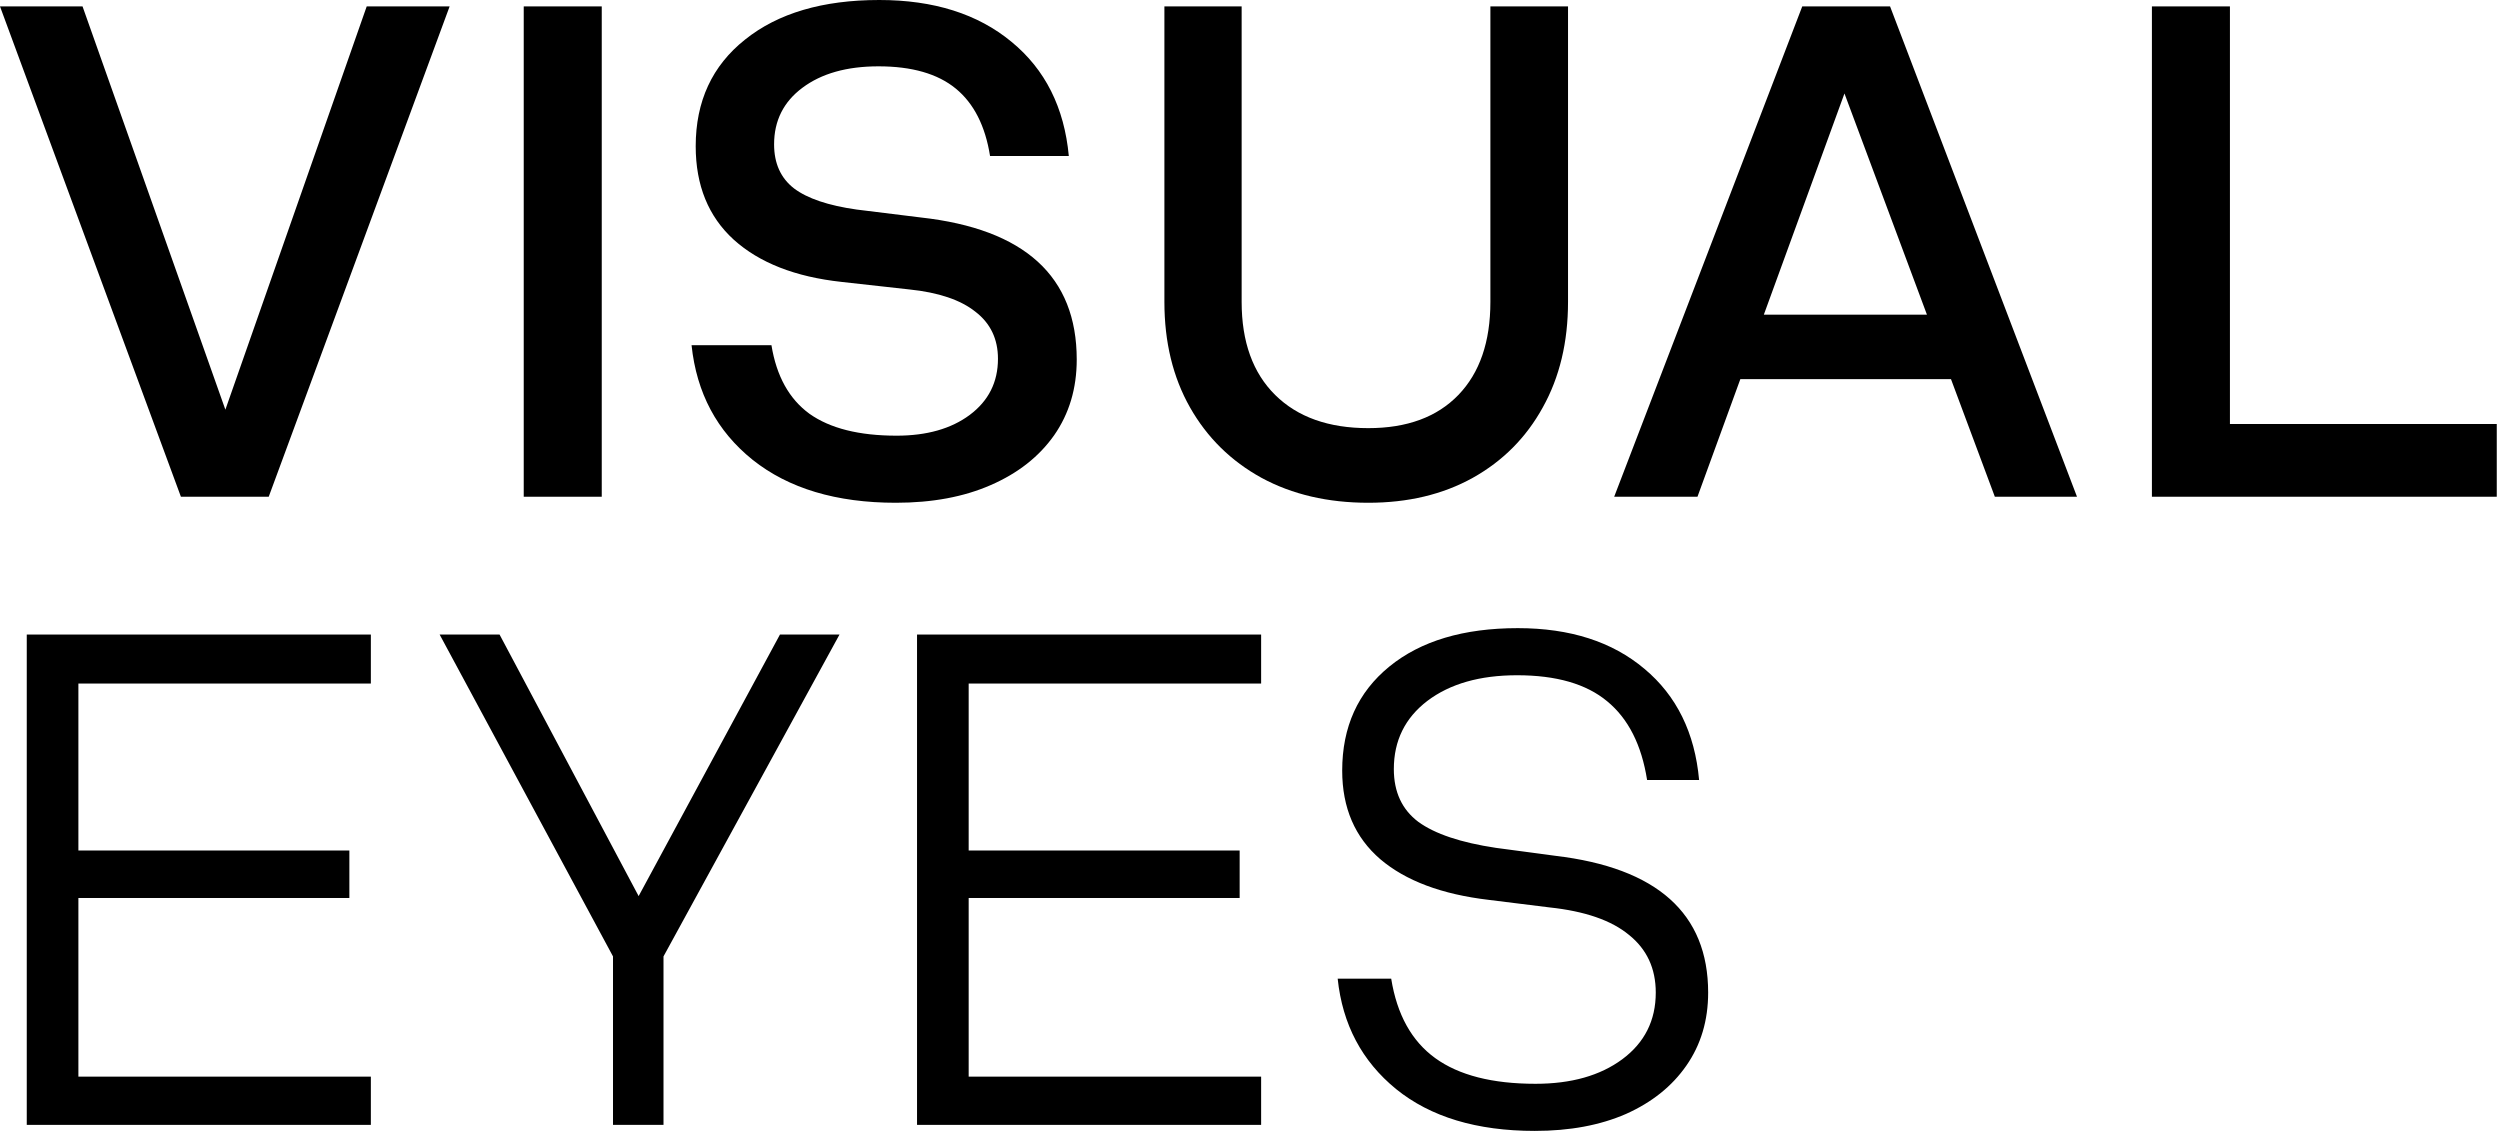
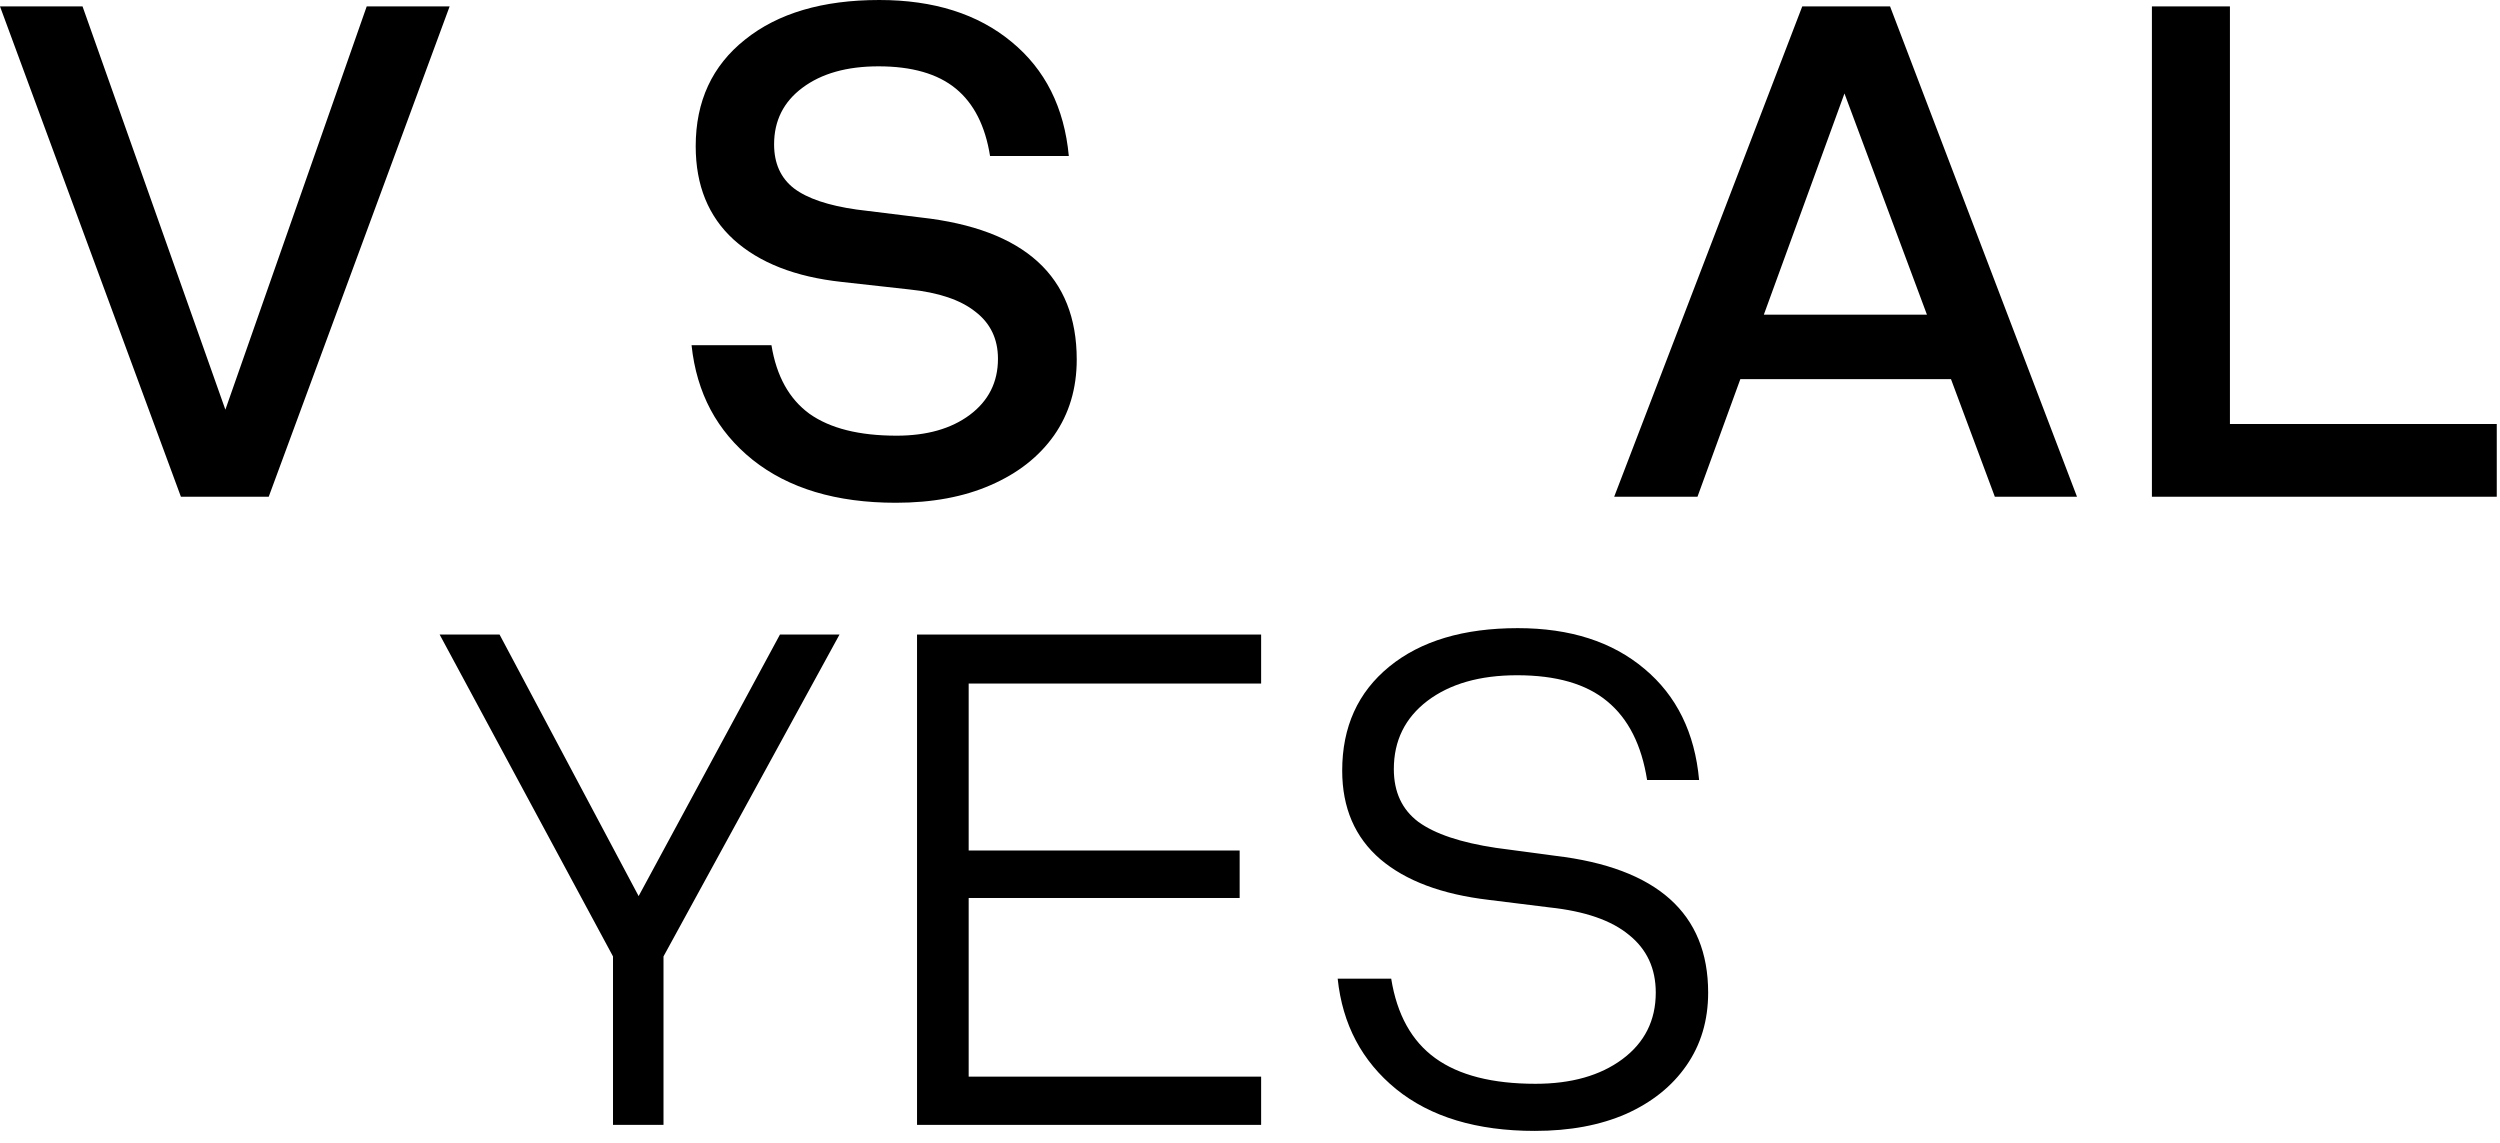
<svg xmlns="http://www.w3.org/2000/svg" width="199" height="91" viewBox="0 0 199 91" fill="none">
  <path d="M123.339 72.23L118.509 71.63C114.769 71.19 111.889 70.11 109.869 68.39C107.849 66.65 106.839 64.3 106.839 61.34C106.839 57.86 108.089 55.1 110.589 53.06C113.089 51.02 116.499 50 120.819 50C124.979 50 128.339 51.08 130.899 53.24C133.459 55.38 134.909 58.33 135.249 62.09H131.109C130.669 59.29 129.609 57.2 127.929 55.82C126.269 54.44 123.879 53.75 120.759 53.75C117.799 53.75 115.419 54.43 113.619 55.79C111.839 57.15 110.949 58.96 110.949 61.22C110.949 63.04 111.599 64.44 112.899 65.42C114.219 66.38 116.279 67.07 119.079 67.49L123.789 68.12C131.909 69.08 135.969 72.71 135.969 79.01C135.969 81.23 135.389 83.17 134.229 84.83C133.089 86.47 131.489 87.75 129.429 88.67C127.369 89.57 124.949 90.02 122.169 90.02C117.549 90.02 113.869 88.91 111.129 86.69C108.409 84.47 106.859 81.54 106.479 77.9H110.739C111.199 80.76 112.369 82.87 114.249 84.23C116.129 85.59 118.789 86.27 122.229 86.27C125.069 86.27 127.369 85.62 129.129 84.32C130.909 83 131.799 81.23 131.799 79.01C131.799 77.09 131.089 75.56 129.669 74.42C128.269 73.26 126.159 72.53 123.339 72.23Z" fill="black" />
  <path d="M100.386 50.51V54.41H77.106V67.7H98.676V71.48H77.106V85.7H100.386V89.54H72.996V50.51H100.386Z" fill="black" />
  <path d="M48.795 76.13L34.995 50.51H39.765L50.835 71.33L62.085 50.51H66.825L52.815 76.13V89.54H48.795V76.13Z" fill="black" />
-   <path d="M29.52 50.51V54.41H6.24V67.7H27.81V71.48H6.24V85.7H29.52V89.54H2.13V50.51H29.52Z" fill="black" />
  <path d="M198.742 39.54H171.292V0.51H177.502V33.75H198.742V39.54Z" fill="black" />
  <path d="M136.469 25.05H157.139V30.18H136.469V25.05ZM165.329 39.54H158.789L146.819 7.44L135.119 39.54H128.489L143.459 0.51H150.449L165.329 39.54Z" fill="black" />
-   <path d="M92.686 0.51H98.835V24.03C98.835 27.21 99.725 29.68 101.505 31.44C103.285 33.2 105.755 34.08 108.915 34.08C111.995 34.08 114.385 33.2 116.085 31.44C117.785 29.68 118.635 27.21 118.635 24.03V0.51H124.815V24.03C124.815 27.23 124.145 30.03 122.805 32.43C121.485 34.83 119.625 36.7 117.225 38.04C114.845 39.36 112.075 40.02 108.915 40.02C105.695 40.02 102.865 39.36 100.425 38.04C97.986 36.7 96.085 34.83 94.725 32.43C93.365 30.03 92.686 27.23 92.686 24.03V0.51Z" fill="black" />
  <path d="M72.388 23.04L66.988 22.44C63.308 22.04 60.448 20.92 58.408 19.08C56.388 17.24 55.378 14.76 55.378 11.64C55.378 8.06 56.688 5.23 59.308 3.15C61.928 1.05 65.488 0 69.988 0C74.328 0 77.838 1.11 80.518 3.33C83.198 5.53 84.718 8.56 85.078 12.42H78.808C78.428 10.02 77.518 8.23 76.078 7.05C74.638 5.87 72.588 5.28 69.928 5.28C67.408 5.28 65.388 5.85 63.868 6.99C62.368 8.11 61.618 9.61 61.618 11.49C61.618 13.01 62.148 14.18 63.208 15C64.268 15.8 65.928 16.36 68.188 16.68L73.288 17.31C81.568 18.23 85.708 22 85.708 28.62C85.708 30.92 85.108 32.93 83.908 34.65C82.708 36.35 81.028 37.67 78.868 38.61C76.728 39.55 74.208 40.02 71.308 40.02C66.568 40.02 62.768 38.88 59.908 36.6C57.068 34.32 55.448 31.28 55.048 27.48H61.408C61.808 29.94 62.818 31.76 64.438 32.94C66.078 34.1 68.388 34.68 71.368 34.68C73.768 34.68 75.708 34.13 77.188 33.03C78.688 31.91 79.438 30.42 79.438 28.56C79.438 26.98 78.838 25.73 77.638 24.81C76.458 23.87 74.708 23.28 72.388 23.04Z" fill="black" />
-   <path d="M41.689 0.51H47.899V39.54H41.689V0.51Z" fill="black" />
  <path d="M0 0.51H6.57L17.94 32.61L29.19 0.51H35.79L21.39 39.54H14.4L0 0.51Z" fill="black" />
</svg>